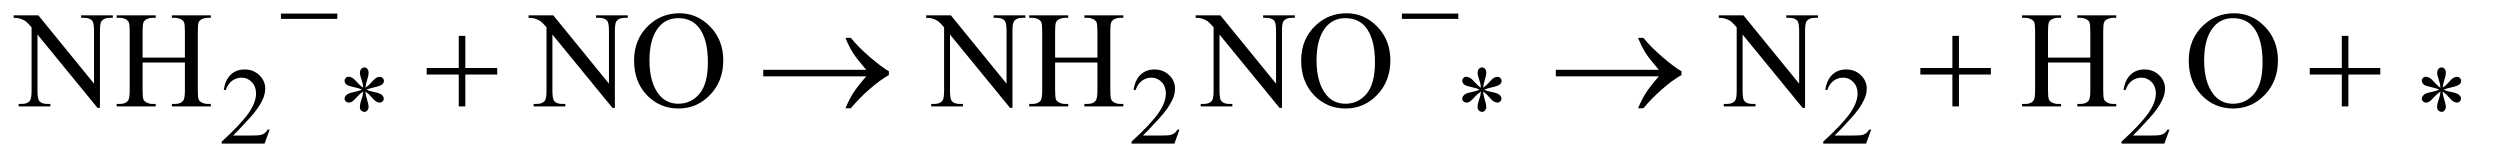
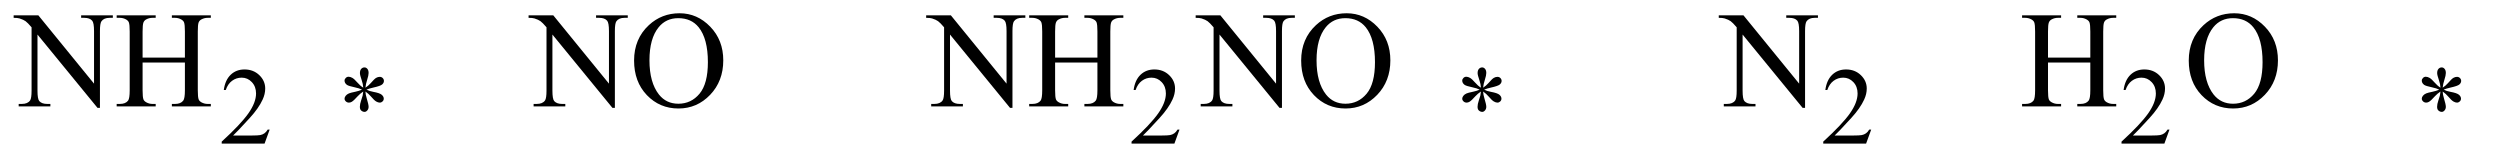
<svg xmlns="http://www.w3.org/2000/svg" stroke-dasharray="none" shape-rendering="auto" font-family="'Dialog'" text-rendering="auto" width="285" fill-opacity="1" color-interpolation="auto" color-rendering="auto" preserveAspectRatio="xMidYMid meet" font-size="12px" viewBox="0 0 285 19" fill="black" stroke="black" image-rendering="auto" stroke-miterlimit="10" stroke-linecap="square" stroke-linejoin="miter" font-style="normal" stroke-width="1" height="19" stroke-dashoffset="0" font-weight="normal" stroke-opacity="1">
  <defs id="genericDefs" />
  <g>
    <defs id="defs1">
      <clipPath clipPathUnits="userSpaceOnUse" id="clipPath1">
        <path d="M1.028 5.237 L181.789 5.237 L181.789 16.775 L1.028 16.775 L1.028 5.237 Z" />
      </clipPath>
      <clipPath clipPathUnits="userSpaceOnUse" id="clipPath2">
        <path d="M32.832 167.332 L32.832 535.949 L5807.949 535.949 L5807.949 167.332 Z" />
      </clipPath>
    </defs>
    <g transform="scale(1.576,1.576) translate(-1.028,-5.237) matrix(0.031,0,0,0.031,0,0)">
      <path d="M662.375 471.375 L650.5 504 L550.5 504 L550.5 499.375 Q594.625 459.125 612.625 433.625 Q630.625 408.125 630.625 387 Q630.625 370.875 620.75 360.5 Q610.875 350.125 597.125 350.125 Q584.625 350.125 574.688 357.438 Q564.75 364.75 560 378.875 L555.375 378.875 Q558.5 355.75 571.438 343.375 Q584.375 331 603.75 331 Q624.375 331 638.188 344.25 Q652 357.5 652 375.5 Q652 388.375 646 401.25 Q636.75 421.5 616 444.125 Q584.875 478.125 577.125 485.125 L621.375 485.125 Q634.875 485.125 640.312 484.125 Q645.75 483.125 650.125 480.062 Q654.5 477 657.75 471.375 L662.375 471.375 ZM880.75 373.5 Q880.25 364.875 877.25 356.375 Q873 344.125 873 339.5 Q873 333 876.062 329.625 Q879.125 326.25 883.625 326.25 Q887.5 326.25 890.375 329.625 Q893.25 333 893.25 339.25 Q893.25 344.875 889.938 354.938 Q886.625 365 885.875 373.5 Q892.75 369.125 898.25 362.875 Q906.75 353 910.875 350.625 Q915 348.25 919.25 348.25 Q923.375 348.25 926.188 351.062 Q929 353.875 929 357.75 Q929 362.375 924.875 366 Q920.75 369.625 904.25 373.25 Q894.625 375.375 888.25 378.125 Q894.75 381.5 904.125 383.25 Q919.25 386 923.938 390.125 Q928.625 394.25 928.625 399.125 Q928.625 402.875 925.812 405.625 Q923 408.375 919.25 408.375 Q915.5 408.375 910.938 405.75 Q906.375 403.125 898.625 394 Q893.5 387.875 885.875 382.5 Q886.125 389.625 888.75 398 Q893.25 412.75 893.25 418.125 Q893.25 423.125 890.25 426.562 Q887.25 430 883.875 430 Q879.25 430 875.5 426.375 Q872.875 423.75 872.875 418 Q872.875 412 875.75 403.562 Q878.625 395.125 879.375 391.938 Q880.125 388.75 880.75 382.5 Q873.375 387.375 867.875 393.375 Q858.75 403.625 854.125 406.375 Q850.875 408.375 847.375 408.375 Q843.125 408.375 840.125 405.5 Q837.125 402.625 837.125 399.125 Q837.125 396 839.688 392.562 Q842.25 389.125 847.375 386.875 Q850.75 385.375 862.75 382.875 Q870.5 381.25 877.875 378.125 Q871.125 374.75 861.75 372.875 Q846.375 369.625 842.75 367 Q837.125 362.875 837.125 357 Q837.125 353.625 839.938 350.812 Q842.75 348 846.5 348 Q850.625 348 855.25 350.625 Q859.875 353.25 866.75 361.188 Q873.625 369.125 880.75 373.5 ZM2785.375 471.375 L2773.5 504 L2673.5 504 L2673.5 499.375 Q2717.625 459.125 2735.625 433.625 Q2753.625 408.125 2753.625 387 Q2753.625 370.875 2743.75 360.5 Q2733.875 350.125 2720.125 350.125 Q2707.625 350.125 2697.688 357.438 Q2687.75 364.75 2683 378.875 L2678.375 378.875 Q2681.5 355.75 2694.438 343.375 Q2707.375 331 2726.75 331 Q2747.375 331 2761.188 344.25 Q2775 357.5 2775 375.5 Q2775 388.375 2769 401.25 Q2759.75 421.5 2739 444.125 Q2707.875 478.125 2700.125 485.125 L2744.375 485.125 Q2757.875 485.125 2763.312 484.125 Q2768.75 483.125 2773.125 480.062 Q2777.5 477 2780.75 471.375 L2785.375 471.375 ZM3488.75 373.5 Q3488.25 364.875 3485.25 356.375 Q3481 344.125 3481 339.5 Q3481 333 3484.062 329.625 Q3487.125 326.25 3491.625 326.25 Q3495.5 326.25 3498.375 329.625 Q3501.25 333 3501.25 339.25 Q3501.25 344.875 3497.938 354.938 Q3494.625 365 3493.875 373.5 Q3500.75 369.125 3506.25 362.875 Q3514.75 353 3518.875 350.625 Q3523 348.25 3527.25 348.25 Q3531.375 348.25 3534.188 351.062 Q3537 353.875 3537 357.75 Q3537 362.375 3532.875 366 Q3528.75 369.625 3512.25 373.25 Q3502.625 375.375 3496.25 378.125 Q3502.75 381.5 3512.125 383.25 Q3527.25 386 3531.938 390.125 Q3536.625 394.25 3536.625 399.125 Q3536.625 402.875 3533.812 405.625 Q3531 408.375 3527.25 408.375 Q3523.5 408.375 3518.938 405.75 Q3514.375 403.125 3506.625 394 Q3501.5 387.875 3493.875 382.5 Q3494.125 389.625 3496.75 398 Q3501.25 412.75 3501.25 418.125 Q3501.25 423.125 3498.25 426.562 Q3495.25 430 3491.875 430 Q3487.25 430 3483.5 426.375 Q3480.875 423.75 3480.875 418 Q3480.875 412 3483.75 403.562 Q3486.625 395.125 3487.375 391.938 Q3488.125 388.75 3488.75 382.5 Q3481.375 387.375 3475.875 393.375 Q3466.75 403.625 3462.125 406.375 Q3458.875 408.375 3455.375 408.375 Q3451.125 408.375 3448.125 405.5 Q3445.125 402.625 3445.125 399.125 Q3445.125 396 3447.688 392.562 Q3450.25 389.125 3455.375 386.875 Q3458.75 385.375 3470.75 382.875 Q3478.5 381.25 3485.875 378.125 Q3479.125 374.75 3469.75 372.875 Q3454.375 369.625 3450.75 367 Q3445.125 362.875 3445.125 357 Q3445.125 353.625 3447.938 350.812 Q3450.75 348 3454.5 348 Q3458.625 348 3463.25 350.625 Q3467.875 353.25 3474.75 361.188 Q3481.625 369.125 3488.75 373.5 ZM4399.375 471.375 L4387.5 504 L4287.5 504 L4287.5 499.375 Q4331.625 459.125 4349.625 433.625 Q4367.625 408.125 4367.625 387 Q4367.625 370.875 4357.75 360.5 Q4347.875 350.125 4334.125 350.125 Q4321.625 350.125 4311.688 357.438 Q4301.75 364.75 4297 378.875 L4292.375 378.875 Q4295.5 355.75 4308.438 343.375 Q4321.375 331 4340.75 331 Q4361.375 331 4375.188 344.25 Q4389 357.5 4389 375.5 Q4389 388.375 4383 401.25 Q4373.75 421.5 4353 444.125 Q4321.875 478.125 4314.125 485.125 L4358.375 485.125 Q4371.875 485.125 4377.312 484.125 Q4382.75 483.125 4387.125 480.062 Q4391.5 477 4394.75 471.375 L4399.375 471.375 ZM5095.375 471.375 L5083.5 504 L4983.5 504 L4983.5 499.375 Q5027.625 459.125 5045.625 433.625 Q5063.625 408.125 5063.625 387 Q5063.625 370.875 5053.75 360.5 Q5043.875 350.125 5030.125 350.125 Q5017.625 350.125 5007.688 357.438 Q4997.75 364.75 4993 378.875 L4988.375 378.875 Q4991.5 355.75 5004.438 343.375 Q5017.375 331 5036.75 331 Q5057.375 331 5071.188 344.25 Q5085 357.5 5085 375.5 Q5085 388.375 5079 401.25 Q5069.75 421.5 5049 444.125 Q5017.875 478.125 5010.125 485.125 L5054.375 485.125 Q5067.875 485.125 5073.312 484.125 Q5078.75 483.125 5083.125 480.062 Q5087.5 477 5090.75 471.375 L5095.375 471.375 ZM5727.75 373.5 Q5727.25 364.875 5724.25 356.375 Q5720 344.125 5720 339.5 Q5720 333 5723.062 329.625 Q5726.125 326.25 5730.625 326.25 Q5734.5 326.25 5737.375 329.625 Q5740.25 333 5740.25 339.25 Q5740.25 344.875 5736.938 354.938 Q5733.625 365 5732.875 373.5 Q5739.75 369.125 5745.25 362.875 Q5753.75 353 5757.875 350.625 Q5762 348.25 5766.25 348.25 Q5770.375 348.25 5773.188 351.062 Q5776 353.875 5776 357.75 Q5776 362.375 5771.875 366 Q5767.75 369.625 5751.25 373.25 Q5741.625 375.375 5735.25 378.125 Q5741.75 381.5 5751.125 383.25 Q5766.25 386 5770.938 390.125 Q5775.625 394.25 5775.625 399.125 Q5775.625 402.875 5772.812 405.625 Q5770 408.375 5766.25 408.375 Q5762.5 408.375 5757.938 405.75 Q5753.375 403.125 5745.625 394 Q5740.5 387.875 5732.875 382.5 Q5733.125 389.625 5735.75 398 Q5740.25 412.75 5740.25 418.125 Q5740.25 423.125 5737.25 426.562 Q5734.25 430 5730.875 430 Q5726.25 430 5722.5 426.375 Q5719.875 423.75 5719.875 418 Q5719.875 412 5722.75 403.562 Q5725.625 395.125 5726.375 391.938 Q5727.125 388.75 5727.75 382.5 Q5720.375 387.375 5714.875 393.375 Q5705.75 403.625 5701.125 406.375 Q5697.875 408.375 5694.375 408.375 Q5690.125 408.375 5687.125 405.5 Q5684.125 402.625 5684.125 399.125 Q5684.125 396 5686.688 392.562 Q5689.25 389.125 5694.375 386.875 Q5697.75 385.375 5709.75 382.875 Q5717.5 381.25 5724.875 378.125 Q5718.125 374.75 5708.75 372.875 Q5693.375 369.625 5689.75 367 Q5684.125 362.875 5684.125 357 Q5684.125 353.625 5686.938 350.812 Q5689.75 348 5693.5 348 Q5697.625 348 5702.25 350.625 Q5706.875 353.25 5713.75 361.188 Q5720.625 369.125 5727.75 373.5 Z" stroke="none" clip-path="url(#clipPath2)" />
    </g>
    <g transform="matrix(0.049,0,0,0.049,-1.619,-8.253)">
      <path d="M64.781 204.125 L122.281 204.125 L251.812 363.031 L251.812 240.844 Q251.812 221.312 247.438 216.469 Q241.656 209.906 229.156 209.906 L221.812 209.906 L221.812 204.125 L295.562 204.125 L295.562 209.906 L288.062 209.906 Q274.625 209.906 269 218.031 Q265.562 223.031 265.562 240.844 L265.562 419.438 L259.938 419.438 L120.25 248.812 L120.25 379.281 Q120.25 398.812 124.469 403.656 Q130.406 410.219 142.75 410.219 L150.25 410.219 L150.25 416 L76.5 416 L76.5 410.219 L83.844 410.219 Q97.438 410.219 103.062 402.094 Q106.5 397.094 106.5 379.281 L106.5 231.938 Q97.281 221.156 92.516 217.719 Q87.75 214.281 78.531 211.312 Q74 209.906 64.781 209.906 L64.781 204.125 ZM364.781 302.406 L463.219 302.406 L463.219 241.781 Q463.219 225.531 461.188 220.375 Q459.625 216.469 454.625 213.656 Q447.906 209.906 440.406 209.906 L432.906 209.906 L432.906 204.125 L523.531 204.125 L523.531 209.906 L516.031 209.906 Q508.531 209.906 501.812 213.5 Q496.812 216 495.016 221.078 Q493.219 226.156 493.219 241.781 L493.219 378.5 Q493.219 394.594 495.25 399.75 Q496.812 403.656 501.656 406.469 Q508.531 410.219 516.031 410.219 L523.531 410.219 L523.531 416 L432.906 416 L432.906 410.219 L440.406 410.219 Q453.375 410.219 459.312 402.562 Q463.219 397.562 463.219 378.5 L463.219 313.969 L364.781 313.969 L364.781 378.5 Q364.781 394.594 366.812 399.75 Q368.375 403.656 373.375 406.469 Q380.094 410.219 387.594 410.219 L395.25 410.219 L395.25 416 L304.469 416 L304.469 410.219 L311.969 410.219 Q325.094 410.219 331.031 402.562 Q334.781 397.562 334.781 378.5 L334.781 241.781 Q334.781 225.531 332.75 220.375 Q331.188 216.469 326.344 213.656 Q319.469 209.906 311.969 209.906 L304.469 209.906 L304.469 204.125 L395.25 204.125 L395.25 209.906 L387.594 209.906 Q380.094 209.906 373.375 213.5 Q368.531 216 366.656 221.078 Q364.781 226.156 364.781 241.781 L364.781 302.406 ZM1262.781 204.125 L1320.281 204.125 L1449.812 363.031 L1449.812 240.844 Q1449.812 221.312 1445.438 216.469 Q1439.656 209.906 1427.156 209.906 L1419.812 209.906 L1419.812 204.125 L1493.562 204.125 L1493.562 209.906 L1486.062 209.906 Q1472.625 209.906 1467 218.031 Q1463.562 223.031 1463.562 240.844 L1463.562 419.438 L1457.938 419.438 L1318.25 248.812 L1318.25 379.281 Q1318.25 398.812 1322.469 403.656 Q1328.406 410.219 1340.75 410.219 L1348.25 410.219 L1348.25 416 L1274.5 416 L1274.5 410.219 L1281.844 410.219 Q1295.438 410.219 1301.062 402.094 Q1304.5 397.094 1304.5 379.281 L1304.5 231.938 Q1295.281 221.156 1290.516 217.719 Q1285.75 214.281 1276.531 211.312 Q1272 209.906 1262.781 209.906 L1262.781 204.125 ZM1614.031 199.281 Q1655.281 199.281 1685.516 230.609 Q1715.75 261.938 1715.75 308.812 Q1715.75 357.094 1685.281 388.969 Q1654.812 420.844 1611.531 420.844 Q1567.781 420.844 1538.016 389.75 Q1508.25 358.656 1508.25 309.281 Q1508.25 258.812 1542.625 226.938 Q1572.469 199.281 1614.031 199.281 ZM1611.062 210.688 Q1582.625 210.688 1565.438 231.781 Q1544.031 258.031 1544.031 308.656 Q1544.031 360.531 1566.219 388.5 Q1583.25 409.75 1611.219 409.75 Q1641.062 409.75 1660.516 386.469 Q1679.969 363.188 1679.969 313.031 Q1679.969 258.656 1658.562 231.938 Q1641.375 210.688 1611.062 210.688 ZM2187.781 204.125 L2245.281 204.125 L2374.812 363.031 L2374.812 240.844 Q2374.812 221.312 2370.438 216.469 Q2364.656 209.906 2352.156 209.906 L2344.812 209.906 L2344.812 204.125 L2418.562 204.125 L2418.562 209.906 L2411.062 209.906 Q2397.625 209.906 2392 218.031 Q2388.562 223.031 2388.562 240.844 L2388.562 419.438 L2382.938 419.438 L2243.25 248.812 L2243.25 379.281 Q2243.25 398.812 2247.469 403.656 Q2253.406 410.219 2265.75 410.219 L2273.25 410.219 L2273.25 416 L2199.5 416 L2199.5 410.219 L2206.844 410.219 Q2220.438 410.219 2226.062 402.094 Q2229.5 397.094 2229.5 379.281 L2229.5 231.938 Q2220.281 221.156 2215.516 217.719 Q2210.75 214.281 2201.531 211.312 Q2197 209.906 2187.781 209.906 L2187.781 204.125 ZM2487.781 302.406 L2586.219 302.406 L2586.219 241.781 Q2586.219 225.531 2584.188 220.375 Q2582.625 216.469 2577.625 213.656 Q2570.906 209.906 2563.406 209.906 L2555.906 209.906 L2555.906 204.125 L2646.531 204.125 L2646.531 209.906 L2639.031 209.906 Q2631.531 209.906 2624.812 213.5 Q2619.812 216 2618.016 221.078 Q2616.219 226.156 2616.219 241.781 L2616.219 378.5 Q2616.219 394.594 2618.25 399.75 Q2619.812 403.656 2624.656 406.469 Q2631.531 410.219 2639.031 410.219 L2646.531 410.219 L2646.531 416 L2555.906 416 L2555.906 410.219 L2563.406 410.219 Q2576.375 410.219 2582.312 402.562 Q2586.219 397.562 2586.219 378.5 L2586.219 313.969 L2487.781 313.969 L2487.781 378.5 Q2487.781 394.594 2489.812 399.75 Q2491.375 403.656 2496.375 406.469 Q2503.094 410.219 2510.594 410.219 L2518.25 410.219 L2518.25 416 L2427.469 416 L2427.469 410.219 L2434.969 410.219 Q2448.094 410.219 2454.031 402.562 Q2457.781 397.562 2457.781 378.5 L2457.781 241.781 Q2457.781 225.531 2455.75 220.375 Q2454.188 216.469 2449.344 213.656 Q2442.469 209.906 2434.969 209.906 L2427.469 209.906 L2427.469 204.125 L2518.25 204.125 L2518.25 209.906 L2510.594 209.906 Q2503.094 209.906 2496.375 213.5 Q2491.531 216 2489.656 221.078 Q2487.781 226.156 2487.781 241.781 L2487.781 302.406 ZM2814.781 204.125 L2872.281 204.125 L3001.812 363.031 L3001.812 240.844 Q3001.812 221.312 2997.438 216.469 Q2991.656 209.906 2979.156 209.906 L2971.812 209.906 L2971.812 204.125 L3045.562 204.125 L3045.562 209.906 L3038.062 209.906 Q3024.625 209.906 3019 218.031 Q3015.562 223.031 3015.562 240.844 L3015.562 419.438 L3009.938 419.438 L2870.25 248.812 L2870.25 379.281 Q2870.25 398.812 2874.469 403.656 Q2880.406 410.219 2892.75 410.219 L2900.25 410.219 L2900.25 416 L2826.5 416 L2826.5 410.219 L2833.844 410.219 Q2847.438 410.219 2853.062 402.094 Q2856.5 397.094 2856.5 379.281 L2856.5 231.938 Q2847.281 221.156 2842.516 217.719 Q2837.75 214.281 2828.531 211.312 Q2824 209.906 2814.781 209.906 L2814.781 204.125 ZM3166.031 199.281 Q3207.281 199.281 3237.516 230.609 Q3267.75 261.938 3267.75 308.812 Q3267.75 357.094 3237.281 388.969 Q3206.812 420.844 3163.531 420.844 Q3119.781 420.844 3090.016 389.75 Q3060.25 358.656 3060.25 309.281 Q3060.25 258.812 3094.625 226.938 Q3124.469 199.281 3166.031 199.281 ZM3163.062 210.688 Q3134.625 210.688 3117.438 231.781 Q3096.031 258.031 3096.031 308.656 Q3096.031 360.531 3118.219 388.5 Q3135.25 409.75 3163.219 409.75 Q3193.062 409.75 3212.516 386.469 Q3231.969 363.188 3231.969 313.031 Q3231.969 258.656 3210.562 231.938 Q3193.375 210.688 3163.062 210.688 ZM4031.781 204.125 L4089.281 204.125 L4218.812 363.031 L4218.812 240.844 Q4218.812 221.312 4214.438 216.469 Q4208.656 209.906 4196.156 209.906 L4188.812 209.906 L4188.812 204.125 L4262.562 204.125 L4262.562 209.906 L4255.062 209.906 Q4241.625 209.906 4236 218.031 Q4232.562 223.031 4232.562 240.844 L4232.562 419.438 L4226.938 419.438 L4087.25 248.812 L4087.25 379.281 Q4087.25 398.812 4091.469 403.656 Q4097.406 410.219 4109.75 410.219 L4117.25 410.219 L4117.25 416 L4043.5 416 L4043.5 410.219 L4050.844 410.219 Q4064.438 410.219 4070.062 402.094 Q4073.5 397.094 4073.5 379.281 L4073.5 231.938 Q4064.281 221.156 4059.516 217.719 Q4054.75 214.281 4045.531 211.312 Q4041 209.906 4031.781 209.906 L4031.781 204.125 ZM4797.781 302.406 L4896.219 302.406 L4896.219 241.781 Q4896.219 225.531 4894.188 220.375 Q4892.625 216.469 4887.625 213.656 Q4880.906 209.906 4873.406 209.906 L4865.906 209.906 L4865.906 204.125 L4956.531 204.125 L4956.531 209.906 L4949.031 209.906 Q4941.531 209.906 4934.812 213.5 Q4929.812 216 4928.016 221.078 Q4926.219 226.156 4926.219 241.781 L4926.219 378.5 Q4926.219 394.594 4928.25 399.75 Q4929.812 403.656 4934.656 406.469 Q4941.531 410.219 4949.031 410.219 L4956.531 410.219 L4956.531 416 L4865.906 416 L4865.906 410.219 L4873.406 410.219 Q4886.375 410.219 4892.312 402.562 Q4896.219 397.562 4896.219 378.5 L4896.219 313.969 L4797.781 313.969 L4797.781 378.5 Q4797.781 394.594 4799.812 399.75 Q4801.375 403.656 4806.375 406.469 Q4813.094 410.219 4820.594 410.219 L4828.25 410.219 L4828.25 416 L4737.469 416 L4737.469 410.219 L4744.969 410.219 Q4758.094 410.219 4764.031 402.562 Q4767.781 397.562 4767.781 378.5 L4767.781 241.781 Q4767.781 225.531 4765.75 220.375 Q4764.188 216.469 4759.344 213.656 Q4752.469 209.906 4744.969 209.906 L4737.469 209.906 L4737.469 204.125 L4828.25 204.125 L4828.25 209.906 L4820.594 209.906 Q4813.094 209.906 4806.375 213.5 Q4801.531 216 4799.656 221.078 Q4797.781 226.156 4797.781 241.781 L4797.781 302.406 ZM5231.031 199.281 Q5272.281 199.281 5302.516 230.609 Q5332.75 261.938 5332.75 308.812 Q5332.75 357.094 5302.281 388.969 Q5271.812 420.844 5228.531 420.844 Q5184.781 420.844 5155.016 389.75 Q5125.25 358.656 5125.25 309.281 Q5125.25 258.812 5159.625 226.938 Q5189.469 199.281 5231.031 199.281 ZM5228.062 210.688 Q5199.625 210.688 5182.438 231.781 Q5161.031 258.031 5161.031 308.656 Q5161.031 360.531 5183.219 388.5 Q5200.25 409.75 5228.219 409.75 Q5258.062 409.75 5277.516 386.469 Q5296.969 363.188 5296.969 313.031 Q5296.969 258.656 5275.562 231.938 Q5258.375 210.688 5228.062 210.688 Z" stroke="none" clip-path="url(#clipPath2)" />
    </g>
    <g transform="matrix(0.049,0,0,0.049,-1.619,-8.253)">
-       <path d="M686.625 200 L817.875 200 L817.875 212.375 L686.625 212.375 L686.625 200 ZM3294.625 200 L3425.875 200 L3425.875 212.375 L3294.625 212.375 L3294.625 200 Z" stroke="none" clip-path="url(#clipPath2)" />
-     </g>
+       </g>
    <g transform="matrix(0.049,0,0,0.049,-1.619,-8.253)">
-       <path d="M1100.312 251.938 L1115.625 251.938 L1115.625 326.625 L1189.844 326.625 L1189.844 341.781 L1115.625 341.781 L1115.625 416 L1100.312 416 L1100.312 341.781 L1025.781 341.781 L1025.781 326.625 L1100.312 326.625 L1100.312 251.938 ZM2048.406 346 L1808.719 346 L1808.719 330.844 L2048.406 330.844 Q2026.219 305.219 2017.312 291.234 Q2008.406 277.25 1999.969 256.469 L2012.469 256.469 Q2030.75 278.969 2057.938 302.094 Q2085.125 325.219 2101.062 334.281 L2101.062 343.031 Q2080.281 354.594 2055.672 376.156 Q2031.062 397.719 2012.469 420.375 L1999.969 420.375 Q2008.875 399.281 2018.25 384.594 Q2027.625 369.906 2048.406 346 ZM3892.406 346 L3652.719 346 L3652.719 330.844 L3892.406 330.844 Q3870.219 305.219 3861.312 291.234 Q3852.406 277.25 3843.969 256.469 L3856.469 256.469 Q3874.75 278.969 3901.938 302.094 Q3929.125 325.219 3945.062 334.281 L3945.062 343.031 Q3924.281 354.594 3899.672 376.156 Q3875.062 397.719 3856.469 420.375 L3843.969 420.375 Q3852.875 399.281 3862.25 384.594 Q3871.625 369.906 3892.406 346 ZM4575.312 251.938 L4590.625 251.938 L4590.625 326.625 L4664.844 326.625 L4664.844 341.781 L4590.625 341.781 L4590.625 416 L4575.312 416 L4575.312 341.781 L4500.781 341.781 L4500.781 326.625 L4575.312 326.625 L4575.312 251.938 ZM5481.312 251.938 L5496.625 251.938 L5496.625 326.625 L5570.844 326.625 L5570.844 341.781 L5496.625 341.781 L5496.625 416 L5481.312 416 L5481.312 341.781 L5406.781 341.781 L5406.781 326.625 L5481.312 326.625 L5481.312 251.938 Z" stroke="none" clip-path="url(#clipPath2)" />
-     </g>
+       </g>
  </g>
</svg>